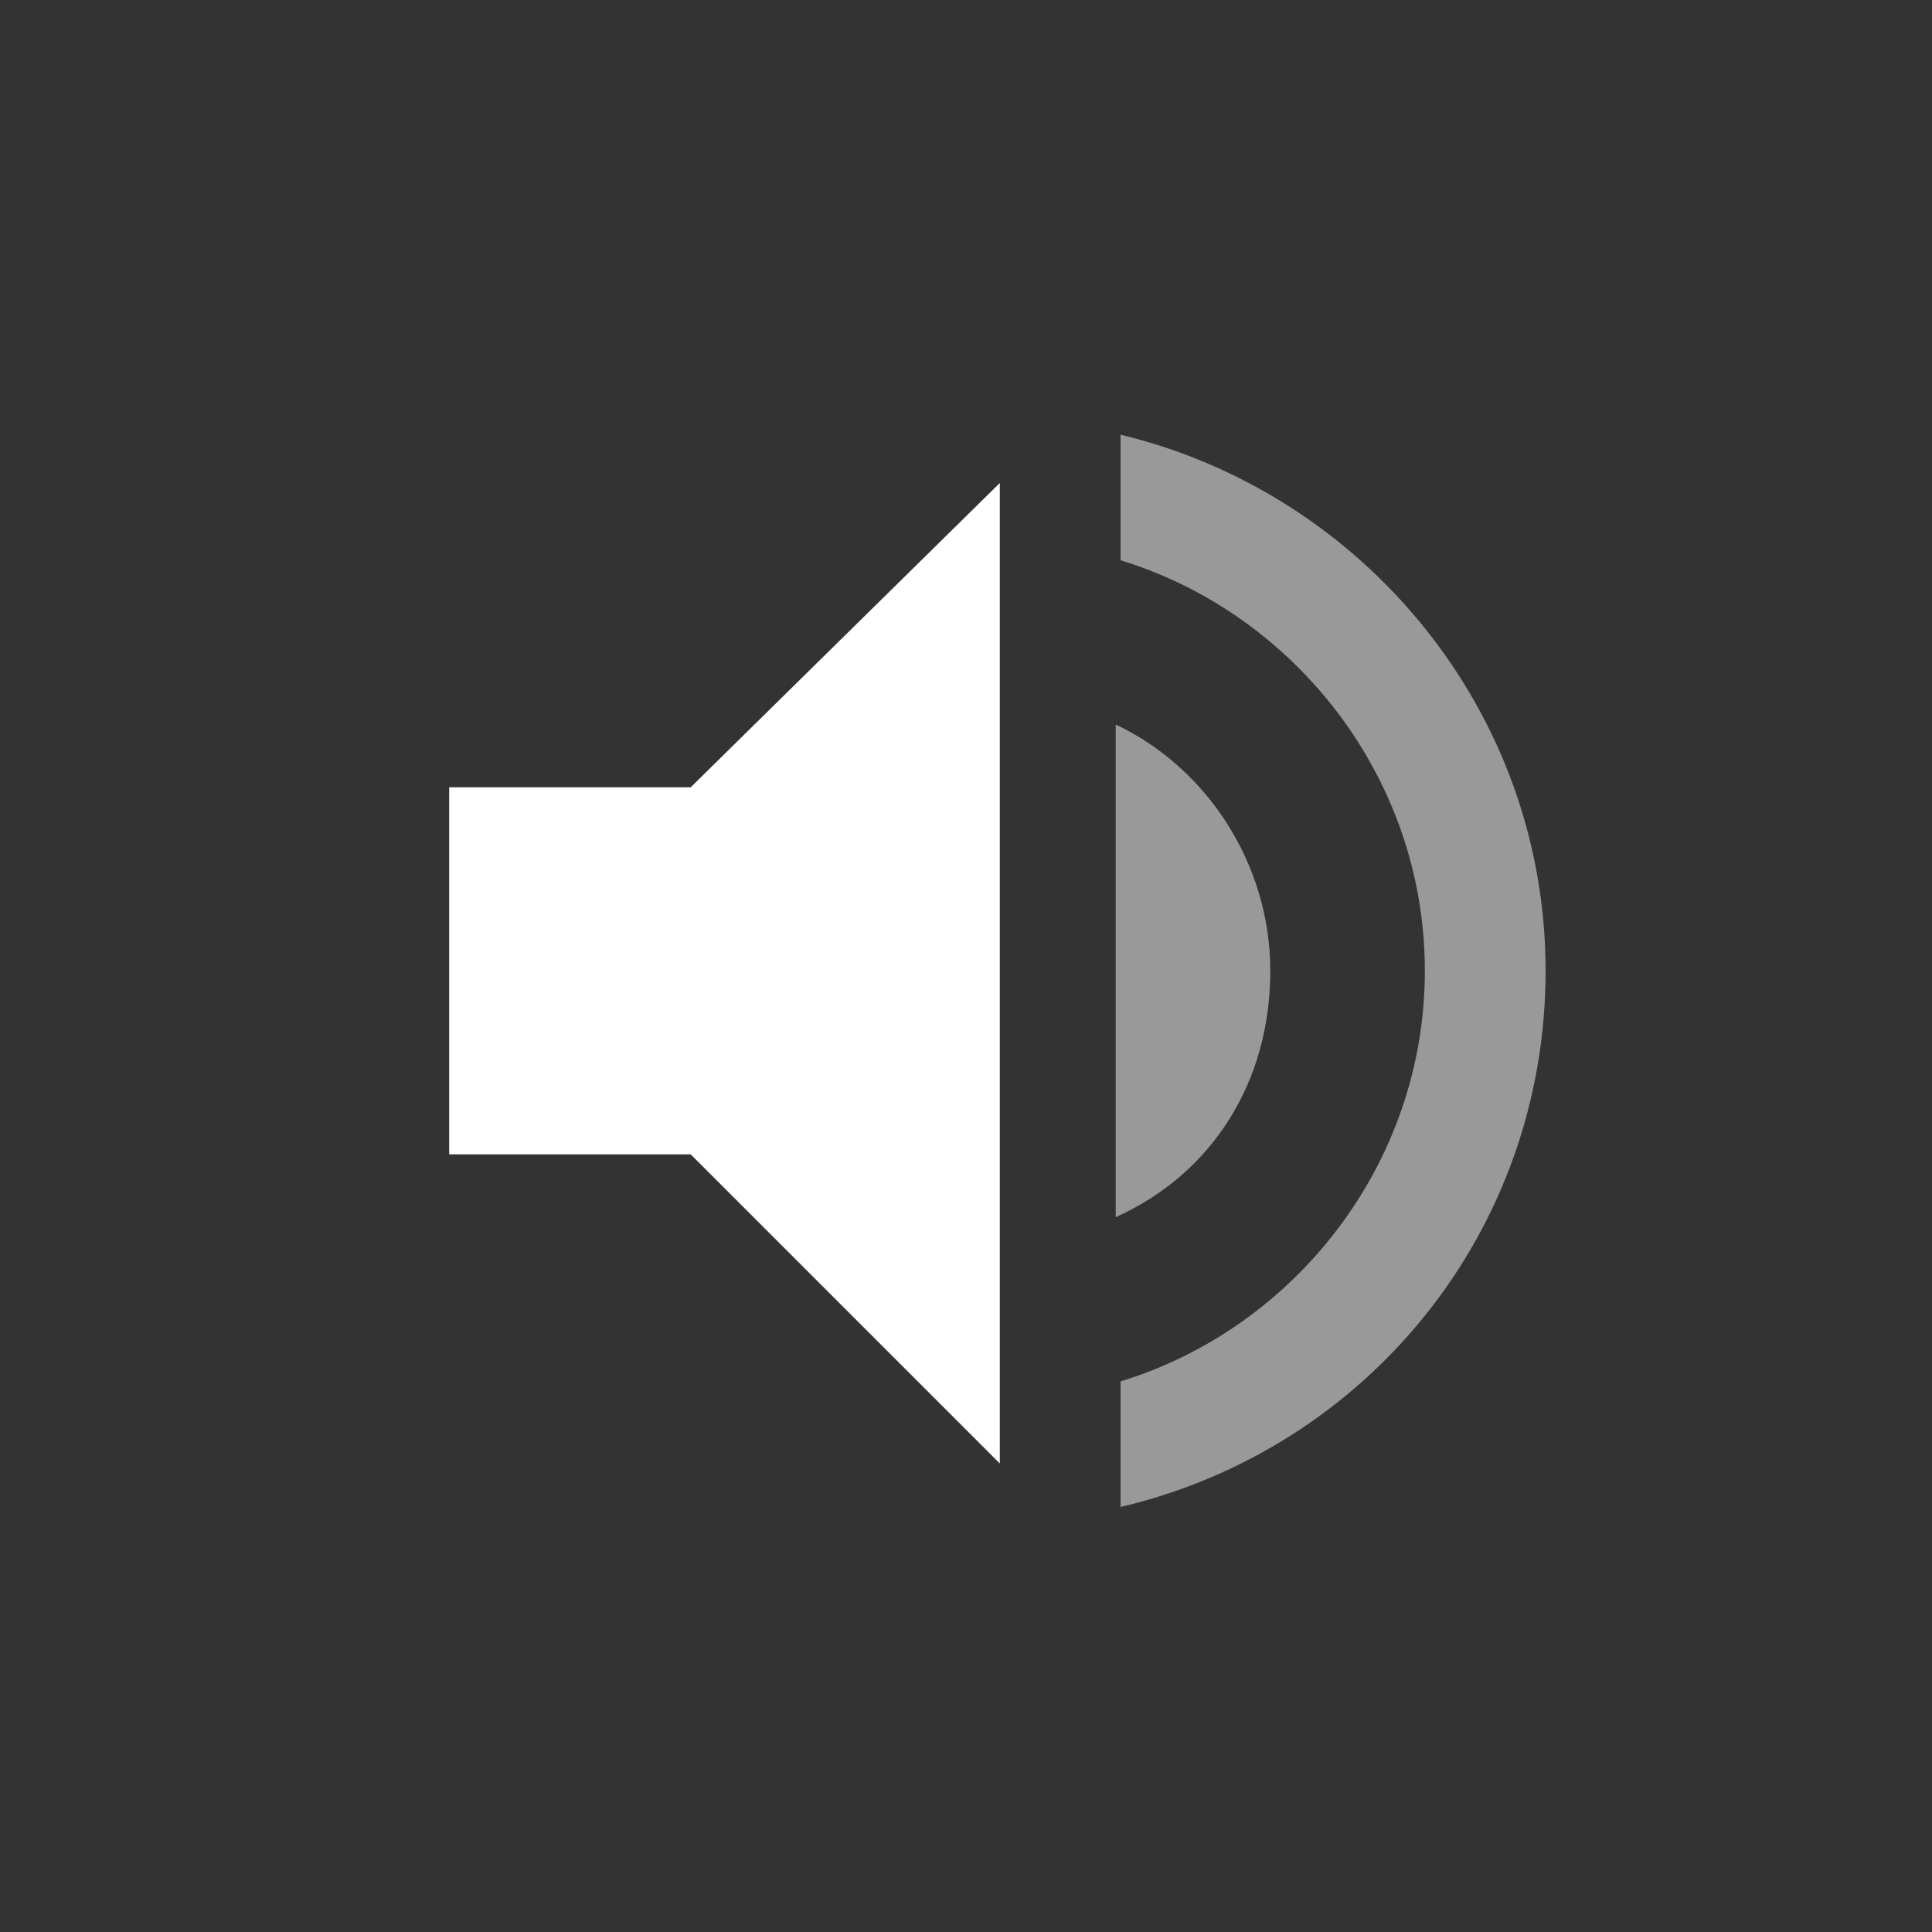
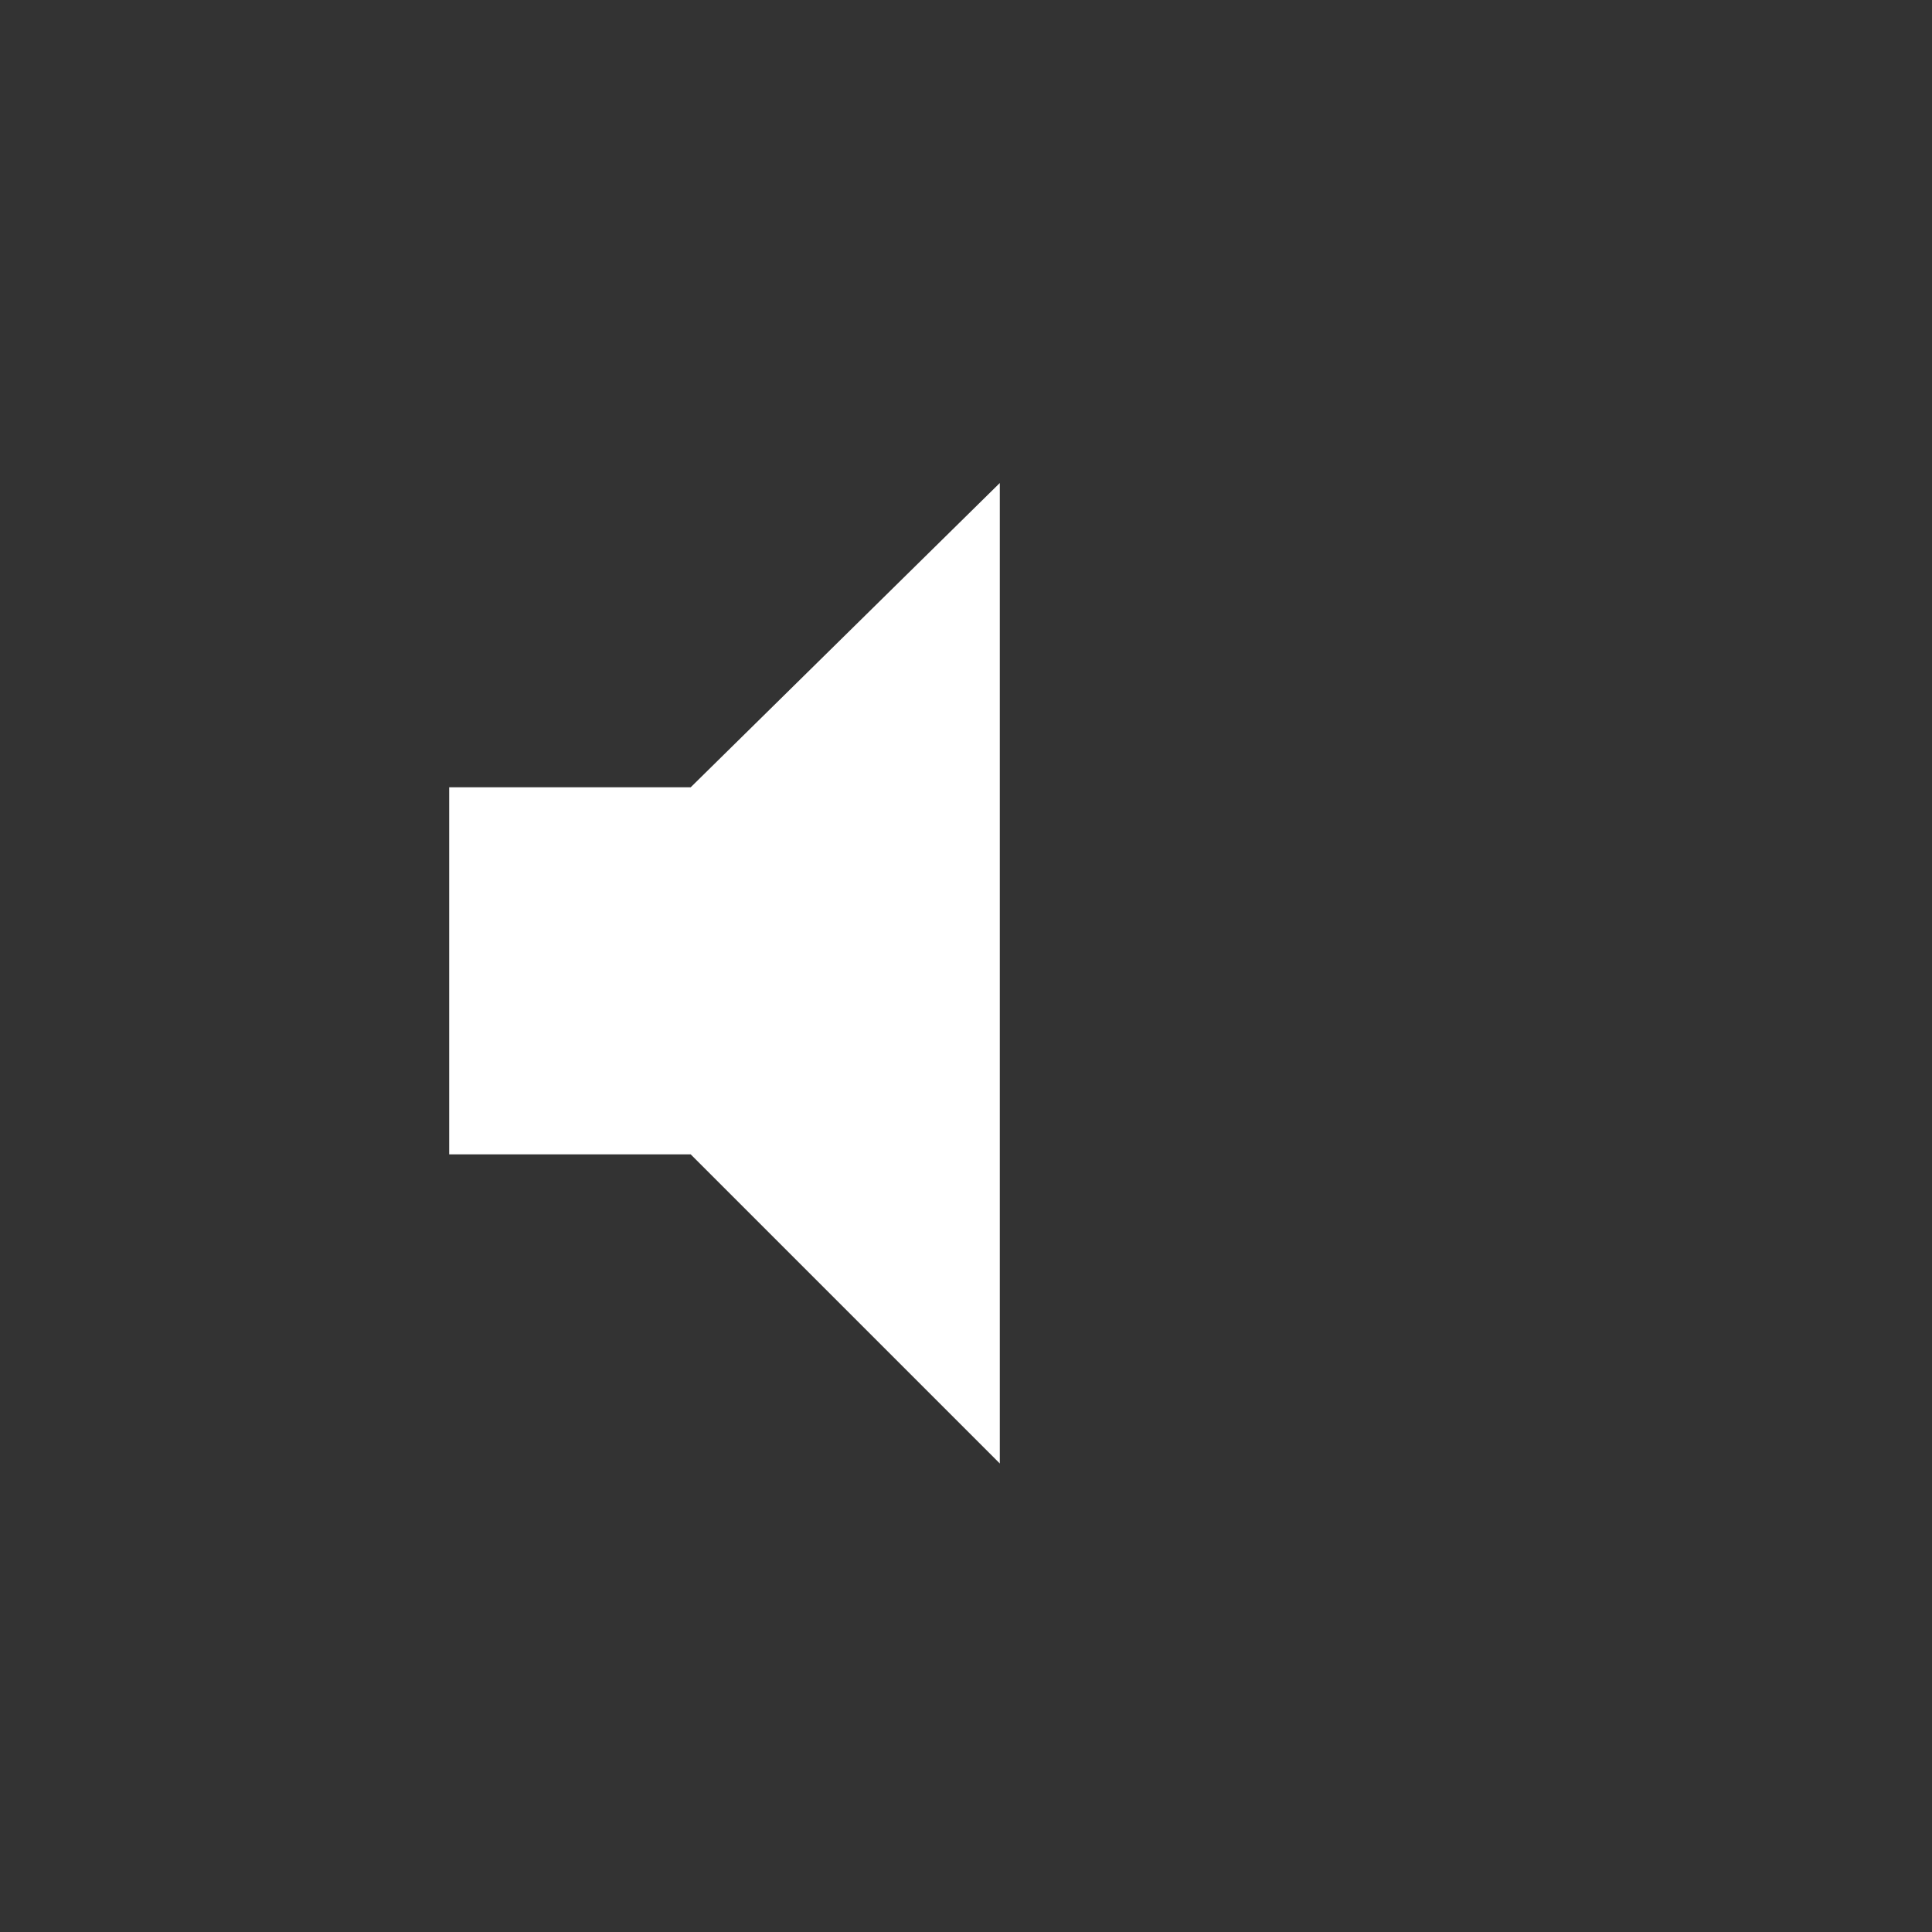
<svg xmlns="http://www.w3.org/2000/svg" version="1.1" id="Calque_1" x="0px" y="0px" viewBox="0 0 40 40" style="enable-background:new 0 0 40 40;" xml:space="preserve">
  <rect x="0" y="0" width="40" height="40" fill="#333333" stroke="none" />
  <style type="text/css">
	.st0{opacity:0.5;}
	.st1{fill:#FFFFFF;}
</style>
  <g class="st0">
    <g>
-       <path class="st1" d="M26.3,20.1c0-2.2-1.3-4.2-3.2-5.1v10.2C25.1,24.3,26.3,22.4,26.3,20.1z M23.2,9v2.6c3.6,1.1,6.3,4.5,6.3,8.5    c0,4-2.7,7.4-6.3,8.5v2.6c5.1-1.2,8.8-5.7,8.8-11.1C32,14.7,28.2,10.2,23.2,9z" />
-     </g>
+       </g>
  </g>
  <g>
    <g>
      <polygon class="st1" points="14.3,16.3 9.3,16.3 9.3,23.9 14.3,23.9 20.7,30.3 20.7,10   " />
    </g>
  </g>
</svg>